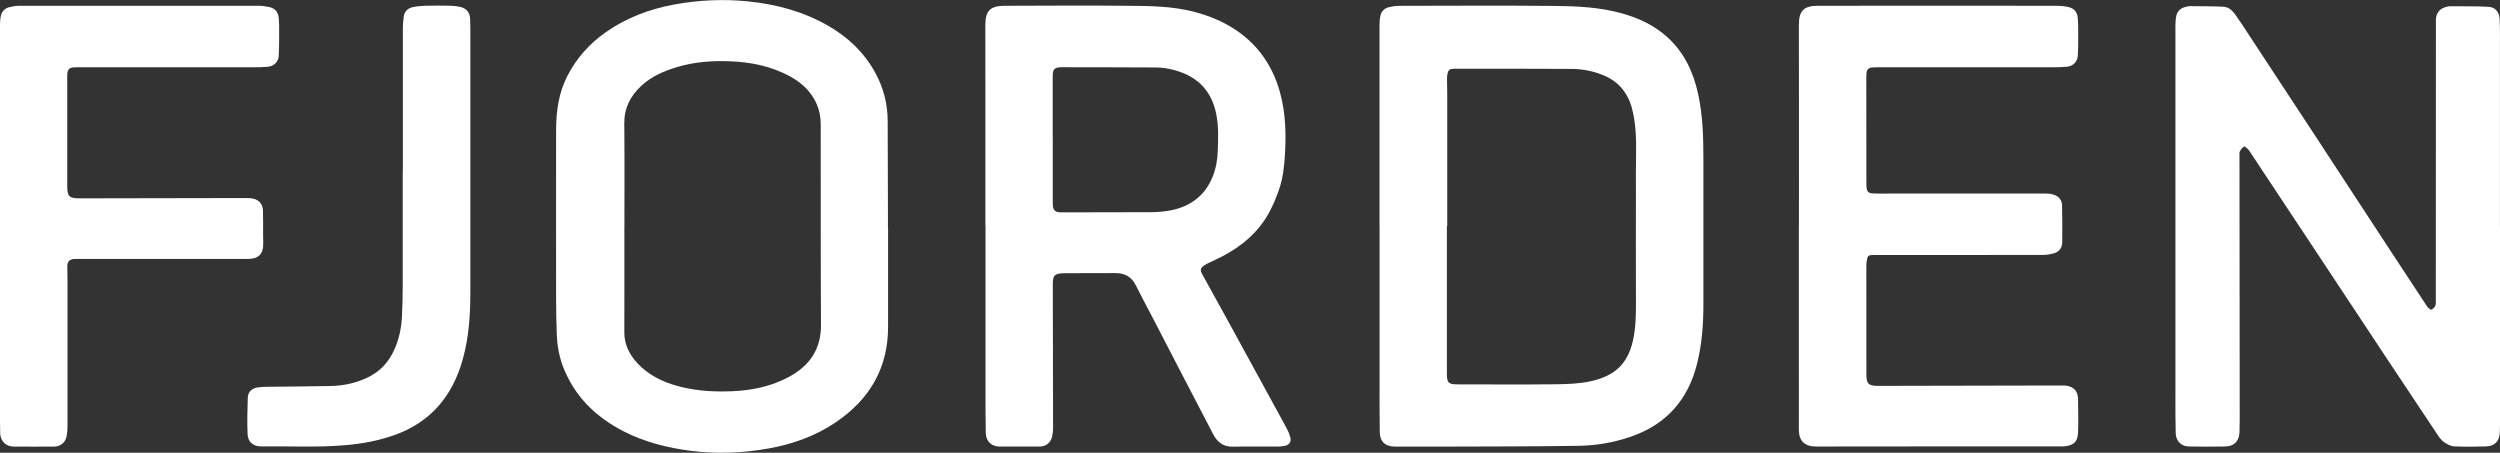
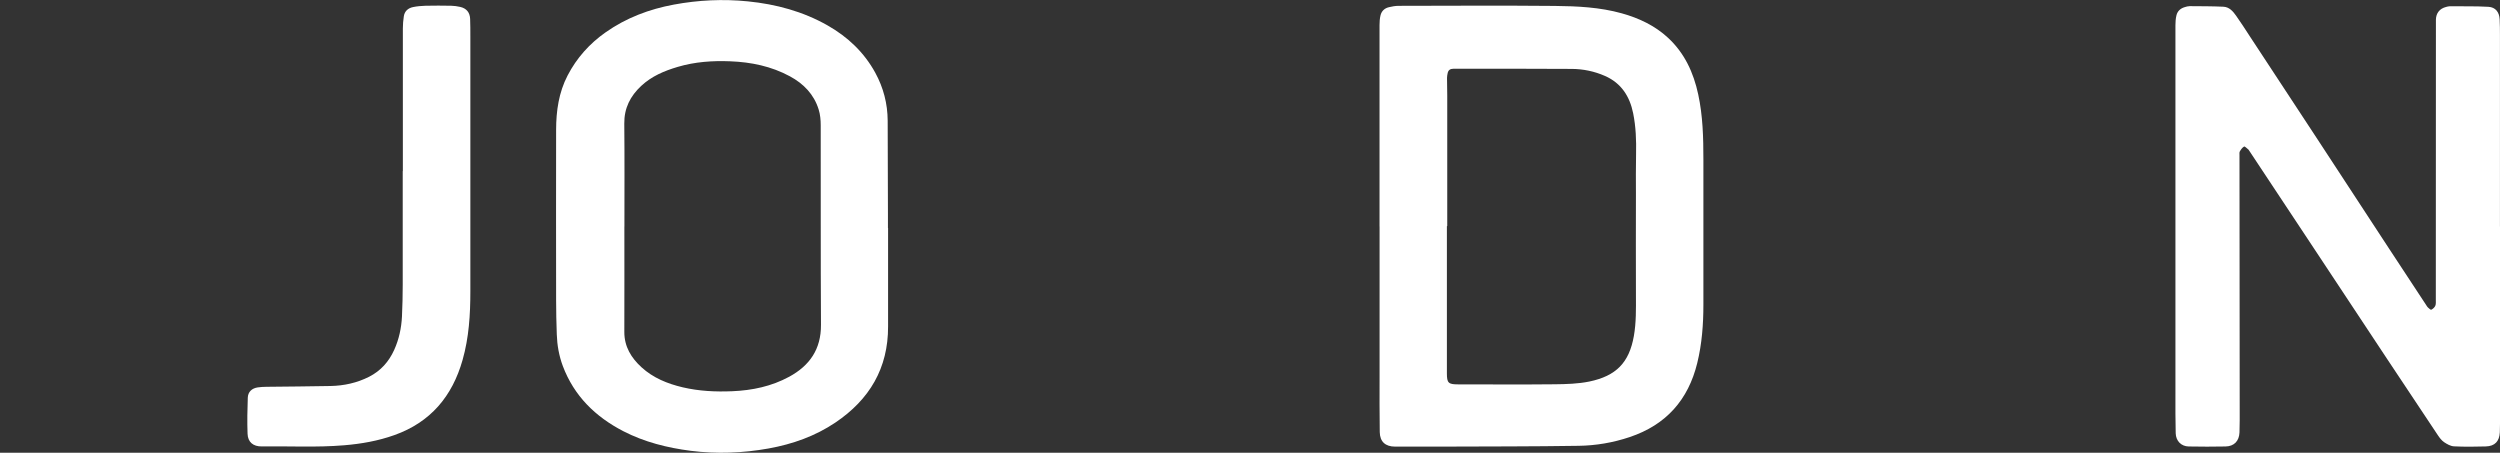
<svg xmlns="http://www.w3.org/2000/svg" id="Layer_1" data-name="Layer 1" viewBox="0 0 565.21 102.36">
  <rect x="0" y="0" width="565.21" height="102.36" fill="#333333" stroke="none" />
  <defs>
    <style>
      .cls-1 {
        fill: #fff;
      }
    </style>
  </defs>
  <path class="cls-1" d="m311.89,51.21c0-15.18,0-30.37,0-45.55,0-.73.05-1.48.22-2.18.23-.97.91-1.62,1.89-1.85.73-.18,1.5-.31,2.25-.31,11.76-.02,23.51-.09,35.27.02,5.08.05,10.18.29,15.13,1.67,3.9,1.09,7.5,2.78,10.48,5.55,3.73,3.46,5.75,7.85,6.81,12.78,1.05,4.87,1.17,9.78,1.17,14.72,0,10.94,0,21.88,0,32.82,0,4.45-.33,8.87-1.39,13.2-2.04,8.34-7.06,13.99-15.29,16.74-3.76,1.26-7.63,1.92-11.55,1.97-10.28.16-20.56.14-30.84.18-3.55.01-7.09,0-10.64,0-2.18,0-3.42-1.1-3.46-3.28-.07-4.2-.04-8.4-.04-12.6,0-11.29,0-22.58,0-33.88h0Zm15.29-.09s-.04,0-.06,0c0,11.1,0,22.2,0,33.31,0,2.13.33,2.47,2.49,2.47,7.3,0,14.61.06,21.91-.02,2.61-.03,5.26-.1,7.8-.62,6.05-1.26,9-4.25,10.07-10.28.54-3.05.48-6.14.47-9.22-.03-7.64-.01-15.28,0-22.92,0-2.99-.04-5.98.03-8.97.07-3.12-.04-6.22-.66-9.27-.77-3.8-2.68-6.81-6.37-8.43-2.38-1.05-4.91-1.57-7.48-1.59-8.92-.07-17.84-.03-26.77-.04-.73,0-1.18.3-1.32,1.01-.07.35-.14.7-.14,1.05,0,1.33.05,2.66.05,3.98,0,9.84,0,19.69,0,29.53Z" />
  <path class="cls-1" d="m565.21,51.19c0,14.88,0,29.75,0,44.63,0,.64-.01,1.28-.04,1.92-.1,2.03-1.12,3.13-3.16,3.19-2.4.07-4.81.1-7.21-.02-.77-.04-1.57-.5-2.24-.95-.57-.39-1.02-1-1.41-1.58-3.85-5.76-7.68-11.53-11.51-17.3-5.47-8.25-10.92-16.5-16.38-24.75-4.93-7.44-9.86-14.87-14.78-22.31-.04-.06-.07-.13-.12-.18-.34-.26-.83-.79-1-.71-.41.21-.72.68-.97,1.1-.13.22-.08.55-.08.84.02,19.98.04,39.96.05,59.93,0,.93-.02,1.85-.05,2.78-.08,1.93-1.21,3.12-3.14,3.16-2.78.06-5.57.05-8.35,0-1.68-.03-2.88-1.24-2.93-2.99-.08-2.96-.06-5.93-.06-8.89,0-27.78,0-55.56,0-83.34,0-.75.05-1.52.23-2.25.23-.97.92-1.58,1.88-1.86.36-.11.74-.22,1.12-.22,2.54.02,5.08.01,7.62.13,1.32.06,2.17,1.04,2.87,2.04,1.07,1.51,2.07,3.07,3.08,4.62,5.03,7.65,10.07,15.3,15.09,22.96,5.48,8.35,10.94,16.71,16.41,25.07,2.8,4.27,5.6,8.53,8.41,12.79.12.18.22.38.38.52.24.21.62.58.75.51.37-.19.75-.52.91-.89.17-.39.12-.88.12-1.33,0-20.14.01-40.29.02-60.43,0-.97,0-1.95,0-2.92.02-1.48.85-2.52,2.27-2.88.28-.07.56-.16.84-.16,2.92.02,5.85-.04,8.76.12,1.61.09,2.46,1.21,2.54,2.83.06,1.18.07,2.37.07,3.56,0,14.43,0,28.85,0,43.28Z" />
-   <path class="cls-1" d="m222.78,51.16c0-15.18.02-30.37-.01-45.55,0-3.2,1.14-4.29,4.36-4.3,10.07-.04,20.14-.09,30.2.02,4.73.05,9.48.33,14.04,1.73,3.5,1.07,6.79,2.62,9.71,4.95,4.28,3.42,6.93,7.83,8.34,13,1.26,4.62,1.37,9.36,1.07,14.12-.16,2.54-.43,5.07-1.24,7.48-.64,1.92-1.43,3.82-2.41,5.59-2.42,4.36-6.09,7.47-10.49,9.75-1.07.56-2.18,1.05-3.27,1.58-.3.15-.59.3-.86.5-.86.61-.92,1.05-.41,1.97,2.15,3.88,4.29,7.76,6.42,11.65,3.44,6.28,6.87,12.56,10.3,18.85.82,1.5,1.66,2.99,2.45,4.5.3.58.56,1.21.73,1.84.27.99-.15,1.68-1.14,1.93-.5.12-1.03.18-1.55.19-3.43.02-6.86-.06-10.28.03-2.17.06-3.55-1.07-4.44-2.78-4.61-8.79-9.16-17.62-13.73-26.43-1.25-2.42-2.56-4.81-3.77-7.25-.98-1.99-2.54-2.82-4.7-2.79-3.73.04-7.47,0-11.2.02-2.75.01-2.89.59-2.88,2.87.04,10.7.05,21.4.06,32.1,0,.66-.07,1.33-.21,1.97-.31,1.38-1.41,2.26-2.82,2.26-3.02.02-6.05.02-9.07,0-1.8-.01-3.06-1.19-3.11-3.04-.08-3.15-.06-6.31-.06-9.46,0-12.43,0-24.86,0-37.29h0Zm15.23-19.66c0,4.82-.01,9.63,0,14.45,0,1.78.65,2.07,2,2.06,6.78-.04,13.57,0,20.35-.04,1.49-.01,3-.15,4.46-.44,4.42-.91,7.64-3.36,9.35-7.6.75-1.87,1.08-3.82,1.15-5.83.1-2.82.22-5.64-.37-8.44-.91-4.34-3.3-7.48-7.5-9.16-2.01-.8-4.1-1.24-6.25-1.25-6.47-.04-12.95-.04-19.42-.05-.76,0-1.52-.05-2.28.02-1.04.09-1.41.5-1.49,1.54-.02.24-.01.47-.01.71,0,4.67,0,9.35,0,14.02Z" />
  <path class="cls-1" d="m200.78,51.53c0,7.43-.02,14.85,0,22.28.03,9.43-4.2,16.53-11.91,21.72-4.58,3.08-9.67,4.88-15.09,5.86-5.85,1.05-11.73,1.28-17.62.53-5.3-.68-10.48-1.98-15.25-4.44-6.3-3.26-11.13-7.97-13.67-14.74-.86-2.31-1.28-4.71-1.36-7.16-.09-2.58-.15-5.17-.15-7.75-.01-12.84-.03-25.67,0-38.51.01-4.25.6-8.42,2.6-12.26,2.06-3.97,4.96-7.21,8.63-9.78,4.65-3.26,9.83-5.21,15.38-6.24,5.55-1.03,11.14-1.3,16.76-.73,6.36.64,12.43,2.27,18.01,5.44,4.54,2.58,8.25,6.08,10.78,10.7,1.84,3.37,2.78,6.99,2.8,10.83.04,7,.04,14,.06,21,0,1.09,0,2.18,0,3.27h0Zm-59.62-.33c0,7.95.02,15.9-.01,23.85-.01,3.33,1.57,5.87,3.89,7.99,2.64,2.41,5.88,3.72,9.32,4.53,3.68.86,7.42,1.04,11.2.88,4.53-.19,8.86-1.1,12.86-3.27,4.64-2.52,7.22-6.24,7.19-11.74-.09-15.04-.03-30.09-.06-45.13,0-1.19-.11-2.44-.47-3.57-1.06-3.41-3.39-5.81-6.5-7.49-4.2-2.27-8.76-3.21-13.49-3.39-4.01-.16-7.98.11-11.86,1.26-3.04.9-5.9,2.1-8.26,4.3-2.48,2.31-3.87,5.04-3.83,8.53.08,7.76.03,15.52.03,23.28Z" />
-   <path class="cls-1" d="m406.71,51.14c0-15.18.02-30.37-.01-45.55,0-3.2,1.15-4.28,4.3-4.28,18.09-.03,36.17-.02,54.26,0,.73,0,1.47.1,2.19.24,1.4.27,2.19,1.09,2.3,2.51.11,1.46.1,2.94.1,4.41,0,1.37,0,2.75-.09,4.12-.09,1.41-1.14,2.41-2.55,2.51-1.04.07-2.09.11-3.14.11-12.8,0-25.61,0-38.41,0-.81,0-1.62-.02-2.42.04-.72.05-1.19.46-1.25,1.22-.04.42-.05.85-.05,1.28,0,7.95.01,15.9.02,23.84,0,.24,0,.48.02.71.1,1,.42,1.38,1.41,1.43,1.21.07,2.42.03,3.64.03,11.85,0,23.7,0,35.56,0,.59,0,1.2.07,1.75.26,1.12.39,1.84,1.2,1.86,2.43.04,2.75.08,5.5.04,8.25-.02,1.48-.81,2.37-2.27,2.68-.74.16-1.5.26-2.26.26-12.68.02-25.37.01-38.05.01-1.26,0-1.43.11-1.63,1.35-.09.56-.08,1.13-.08,1.7,0,7.97.02,15.94.01,23.92,0,2.13.45,2.63,2.64,2.62,12.71-.03,25.42-.06,38.12-.08,1.26,0,2.52,0,3.78,0,1.62,0,3.28.69,3.31,3.08.03,2.54.1,5.08,0,7.61-.07,2.07-1.08,2.92-3.27,3.07-.28.02-.57.01-.86.01-18.35,0-36.7-.02-55.05.02-2.67,0-3.96-1.26-3.94-3.94.03-5.15,0-10.3,0-15.44,0-10.15,0-20.31,0-30.46h0Z" />
-   <path class="cls-1" d="m0,51.17C0,35.99,0,20.81,0,5.63c0-.7.05-1.43.21-2.11.23-1,.92-1.66,1.92-1.9.73-.18,1.5-.31,2.25-.31,18.04-.02,36.08-.02,54.11,0,.75,0,1.52.11,2.26.25,1.36.26,2.13,1.08,2.26,2.47.11,1.13.11,2.27.1,3.41,0,1.73,0,3.46-.09,5.19-.07,1.36-1.14,2.37-2.5,2.47-1.04.08-2.09.11-3.14.11-12.83,0-25.65,0-38.48,0-.76,0-1.52-.04-2.28.02-.93.08-1.3.48-1.4,1.4-.04.35-.02.71-.02,1.07,0,8.11,0,16.23,0,24.34,0,2.38.43,2.8,2.8,2.8,12.59-.03,25.18-.05,37.76-.07.36,0,.71.04,1.07.07,1.5.15,2.56,1.16,2.62,2.68.07,1.78.02,3.56.03,5.34,0,.97.07,1.95,0,2.91-.13,1.68-1.13,2.61-2.81,2.73-.52.04-1.05.04-1.57.04-12.56,0-25.13,0-37.69,0-.24,0-.48,0-.71.02-.99.1-1.46.57-1.48,1.57-.02,1.04.04,2.09.04,3.13,0,11.08,0,22.16,0,33.24,0,.73-.06,1.48-.21,2.19-.3,1.39-1.4,2.26-2.82,2.27-3.05.02-6.09.03-9.14,0-1.75-.02-3-1.21-3.05-3.02-.08-2.77-.06-5.55-.06-8.32,0-12.81,0-25.62,0-38.43H0Z" />
  <path class="cls-1" d="m91.08,38.67c0-10.75,0-21.5,0-32.24,0-.92.08-1.85.22-2.76.18-1.17.98-1.84,2.08-2.07.92-.19,1.88-.27,2.83-.3,1.93-.04,3.86-.04,5.78,0,.68.01,1.37.11,2.04.26,1.43.32,2.2,1.25,2.26,2.71.05,1.3.05,2.61.05,3.91,0,19.24,0,38.48,0,57.72,0,5.23-.32,10.43-1.76,15.49-2.33,8.2-7.23,14.07-15.42,16.98-3.67,1.31-7.47,1.98-11.35,2.3-6.2.52-12.41.17-18.62.26-1.95.03-3.15-.97-3.22-2.86-.1-2.72-.05-5.45.05-8.17.05-1.3.92-2.11,2.22-2.31.65-.1,1.33-.13,1.99-.14,4.83-.06,9.66-.08,14.49-.18,3.05-.06,5.99-.7,8.73-2.09,2.62-1.33,4.47-3.41,5.67-6.07,1.09-2.4,1.63-4.95,1.76-7.57.12-2.39.16-4.79.17-7.18.02-8.56,0-17.13,0-25.69Z" />
</svg>